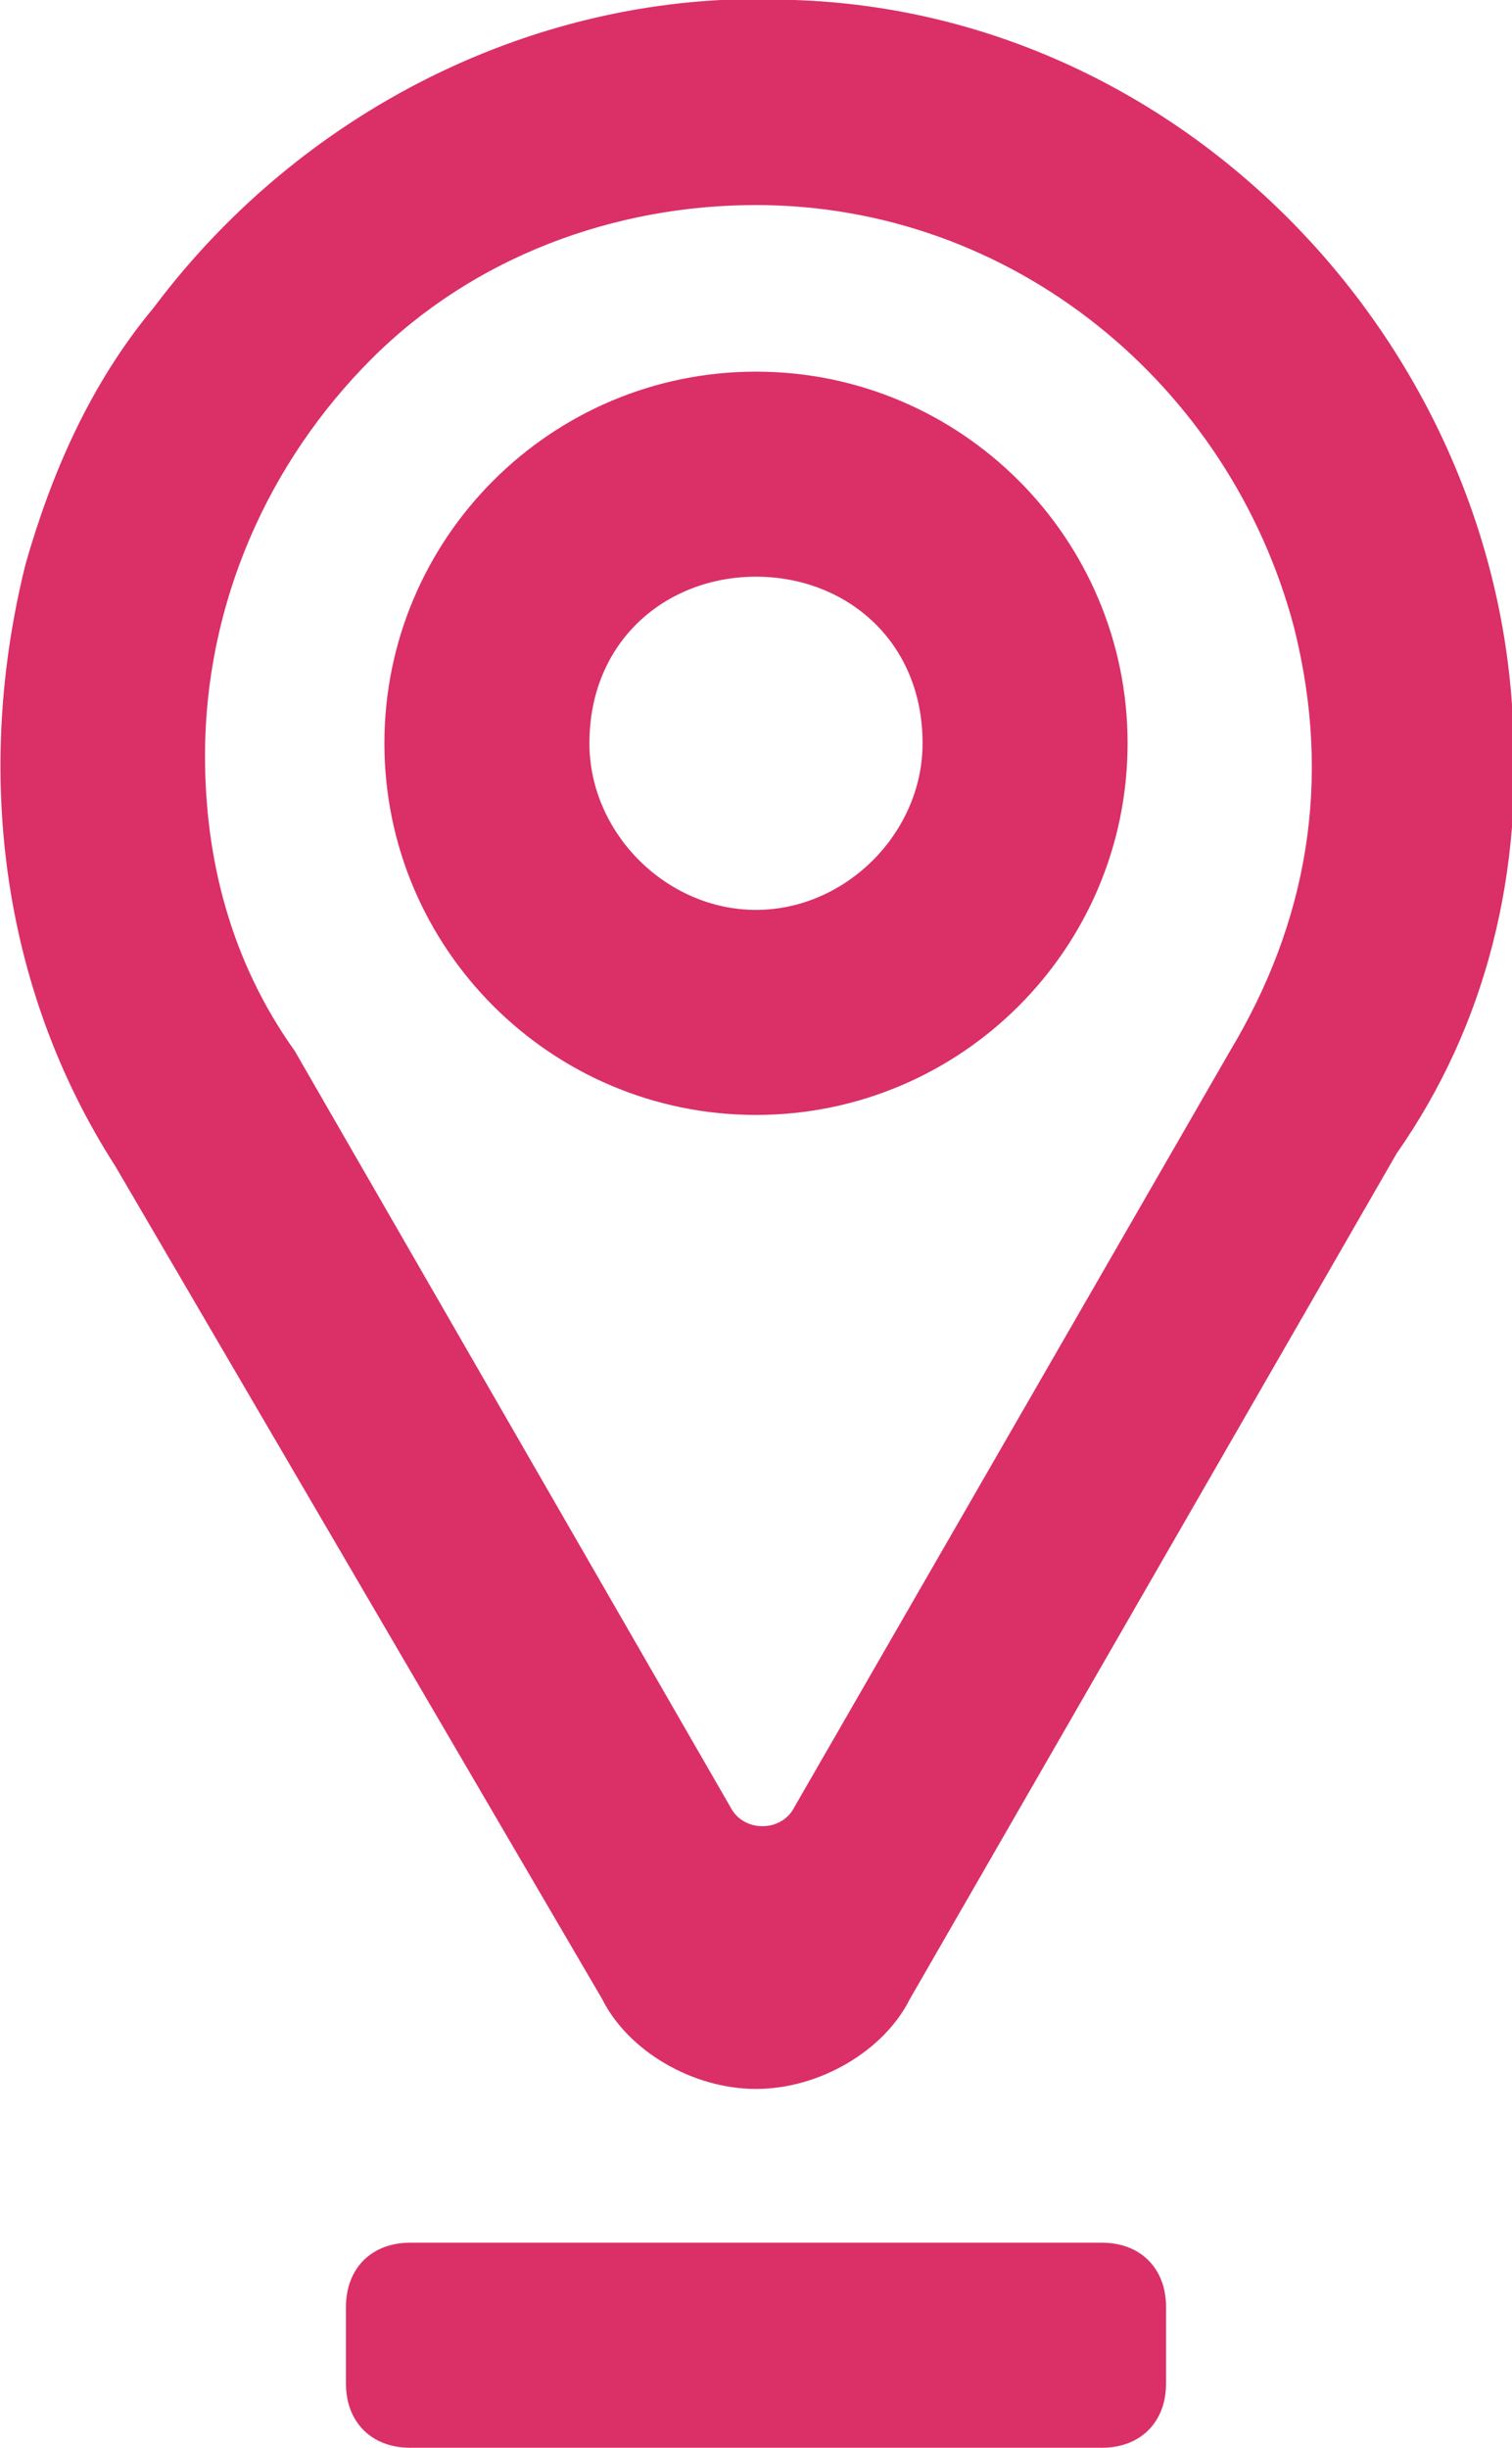
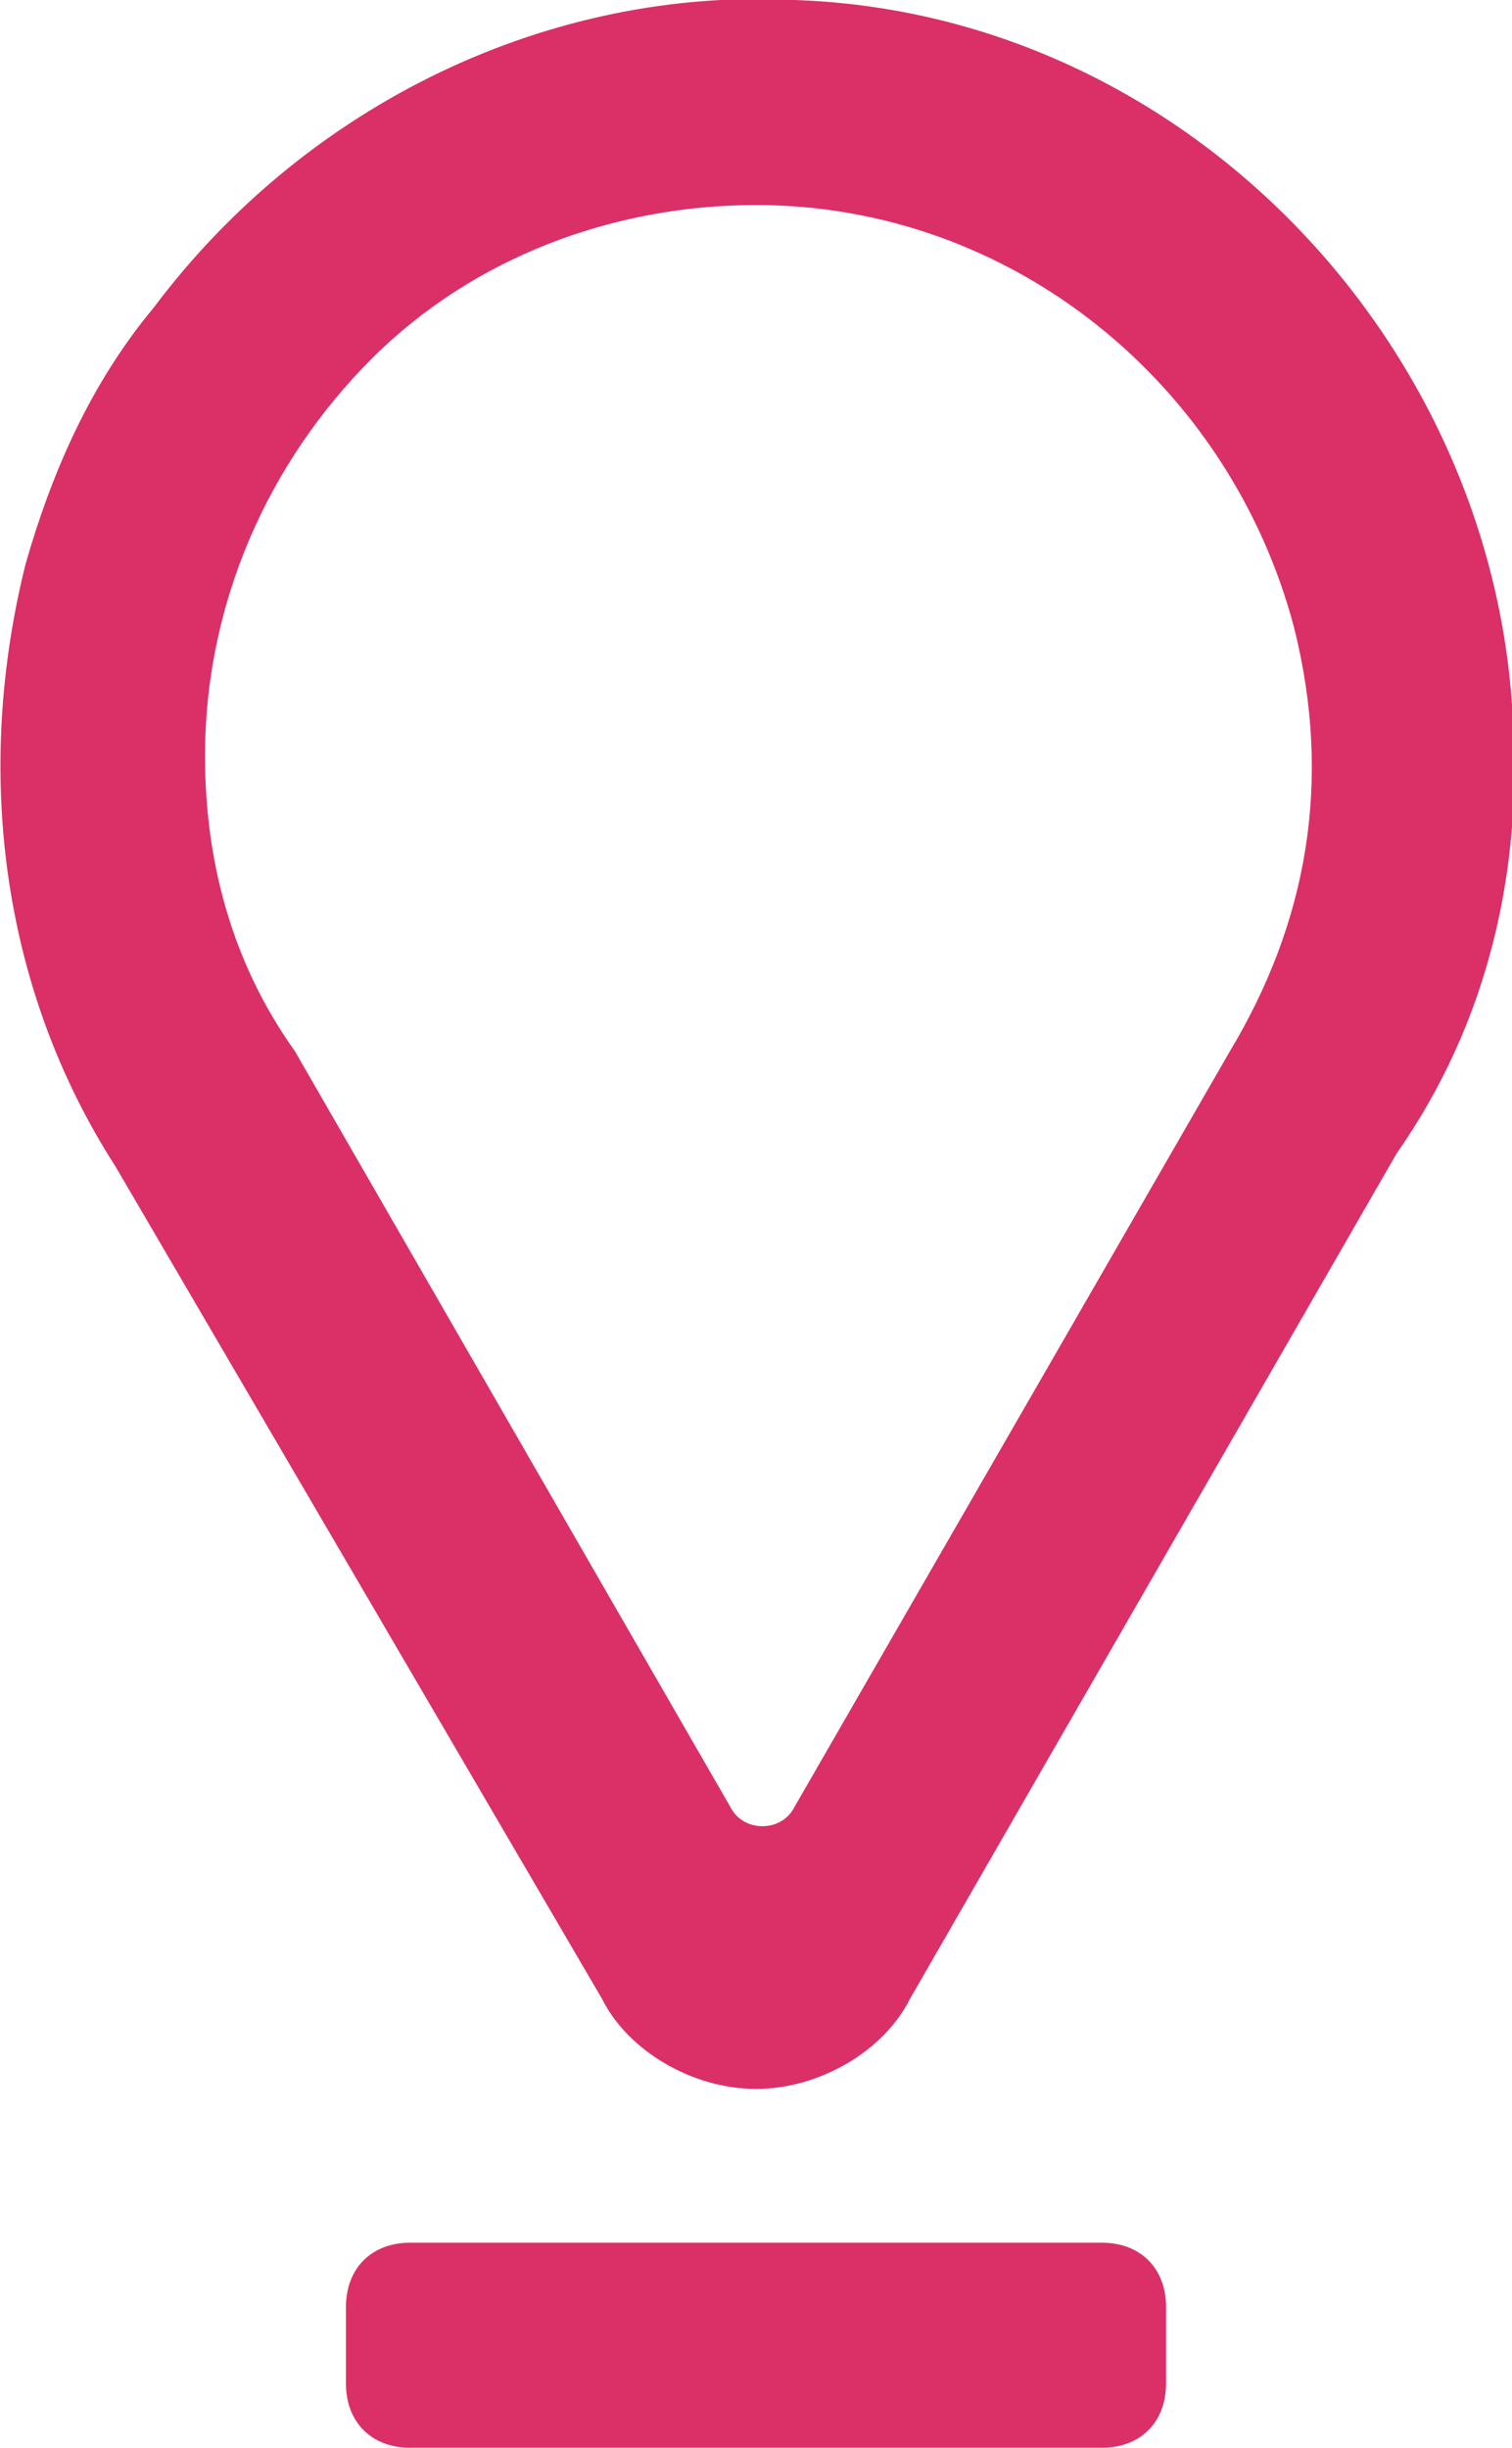
<svg xmlns="http://www.w3.org/2000/svg" version="1.1" id="Capa_1" x="0px" y="0px" viewBox="0 0 11.8 19.1" style="enable-background:new 0 0 11.8 19.1;" xml:space="preserve">
  <style type="text/css">
	.st0{fill:#DB2F68;}
</style>
  <path class="st0" d="M8.6,19.1H3.2c-0.3,0-0.5-0.2-0.5-0.5V18c0-0.3,0.2-0.5,0.5-0.5h5.4c0.3,0,0.5,0.2,0.5,0.5v0.6  C9.1,18.9,8.9,19.1,8.6,19.1" />
-   <path class="st0" d="M5.9,8.7C4.3,8.7,3,7.4,3,5.8s1.3-2.9,2.9-2.9s2.9,1.3,2.9,2.9S7.5,8.7,5.9,8.7 M5.9,4.5C5.2,4.5,4.6,5,4.6,5.8  c0,0.7,0.6,1.3,1.3,1.3s1.3-0.6,1.3-1.3C7.2,5,6.6,4.5,5.9,4.5" />
  <path class="st0" d="M5.9,16.3L5.9,16.3c-0.5,0-1-0.3-1.2-0.7L0.9,9.1C0,7.7-0.2,6,0.2,4.4c0.2-0.7,0.5-1.4,1-2  c1.2-1.6,3.1-2.5,5-2.4c3,0.1,5.4,2.6,5.6,5.5C11.9,6.8,11.6,8,10.9,9l-3.8,6.6C6.9,16,6.4,16.3,5.9,16.3 M5.9,1.6  c-1.1,0-2.2,0.4-3,1.2S1.6,4.7,1.6,5.9c0,0.8,0.2,1.6,0.7,2.3l3.4,5.9c0.1,0.2,0.4,0.2,0.5,0l3.4-5.9c0.6-1,0.8-2.1,0.5-3.3  C9.6,3,7.9,1.6,5.9,1.6L5.9,1.6z" />
</svg>